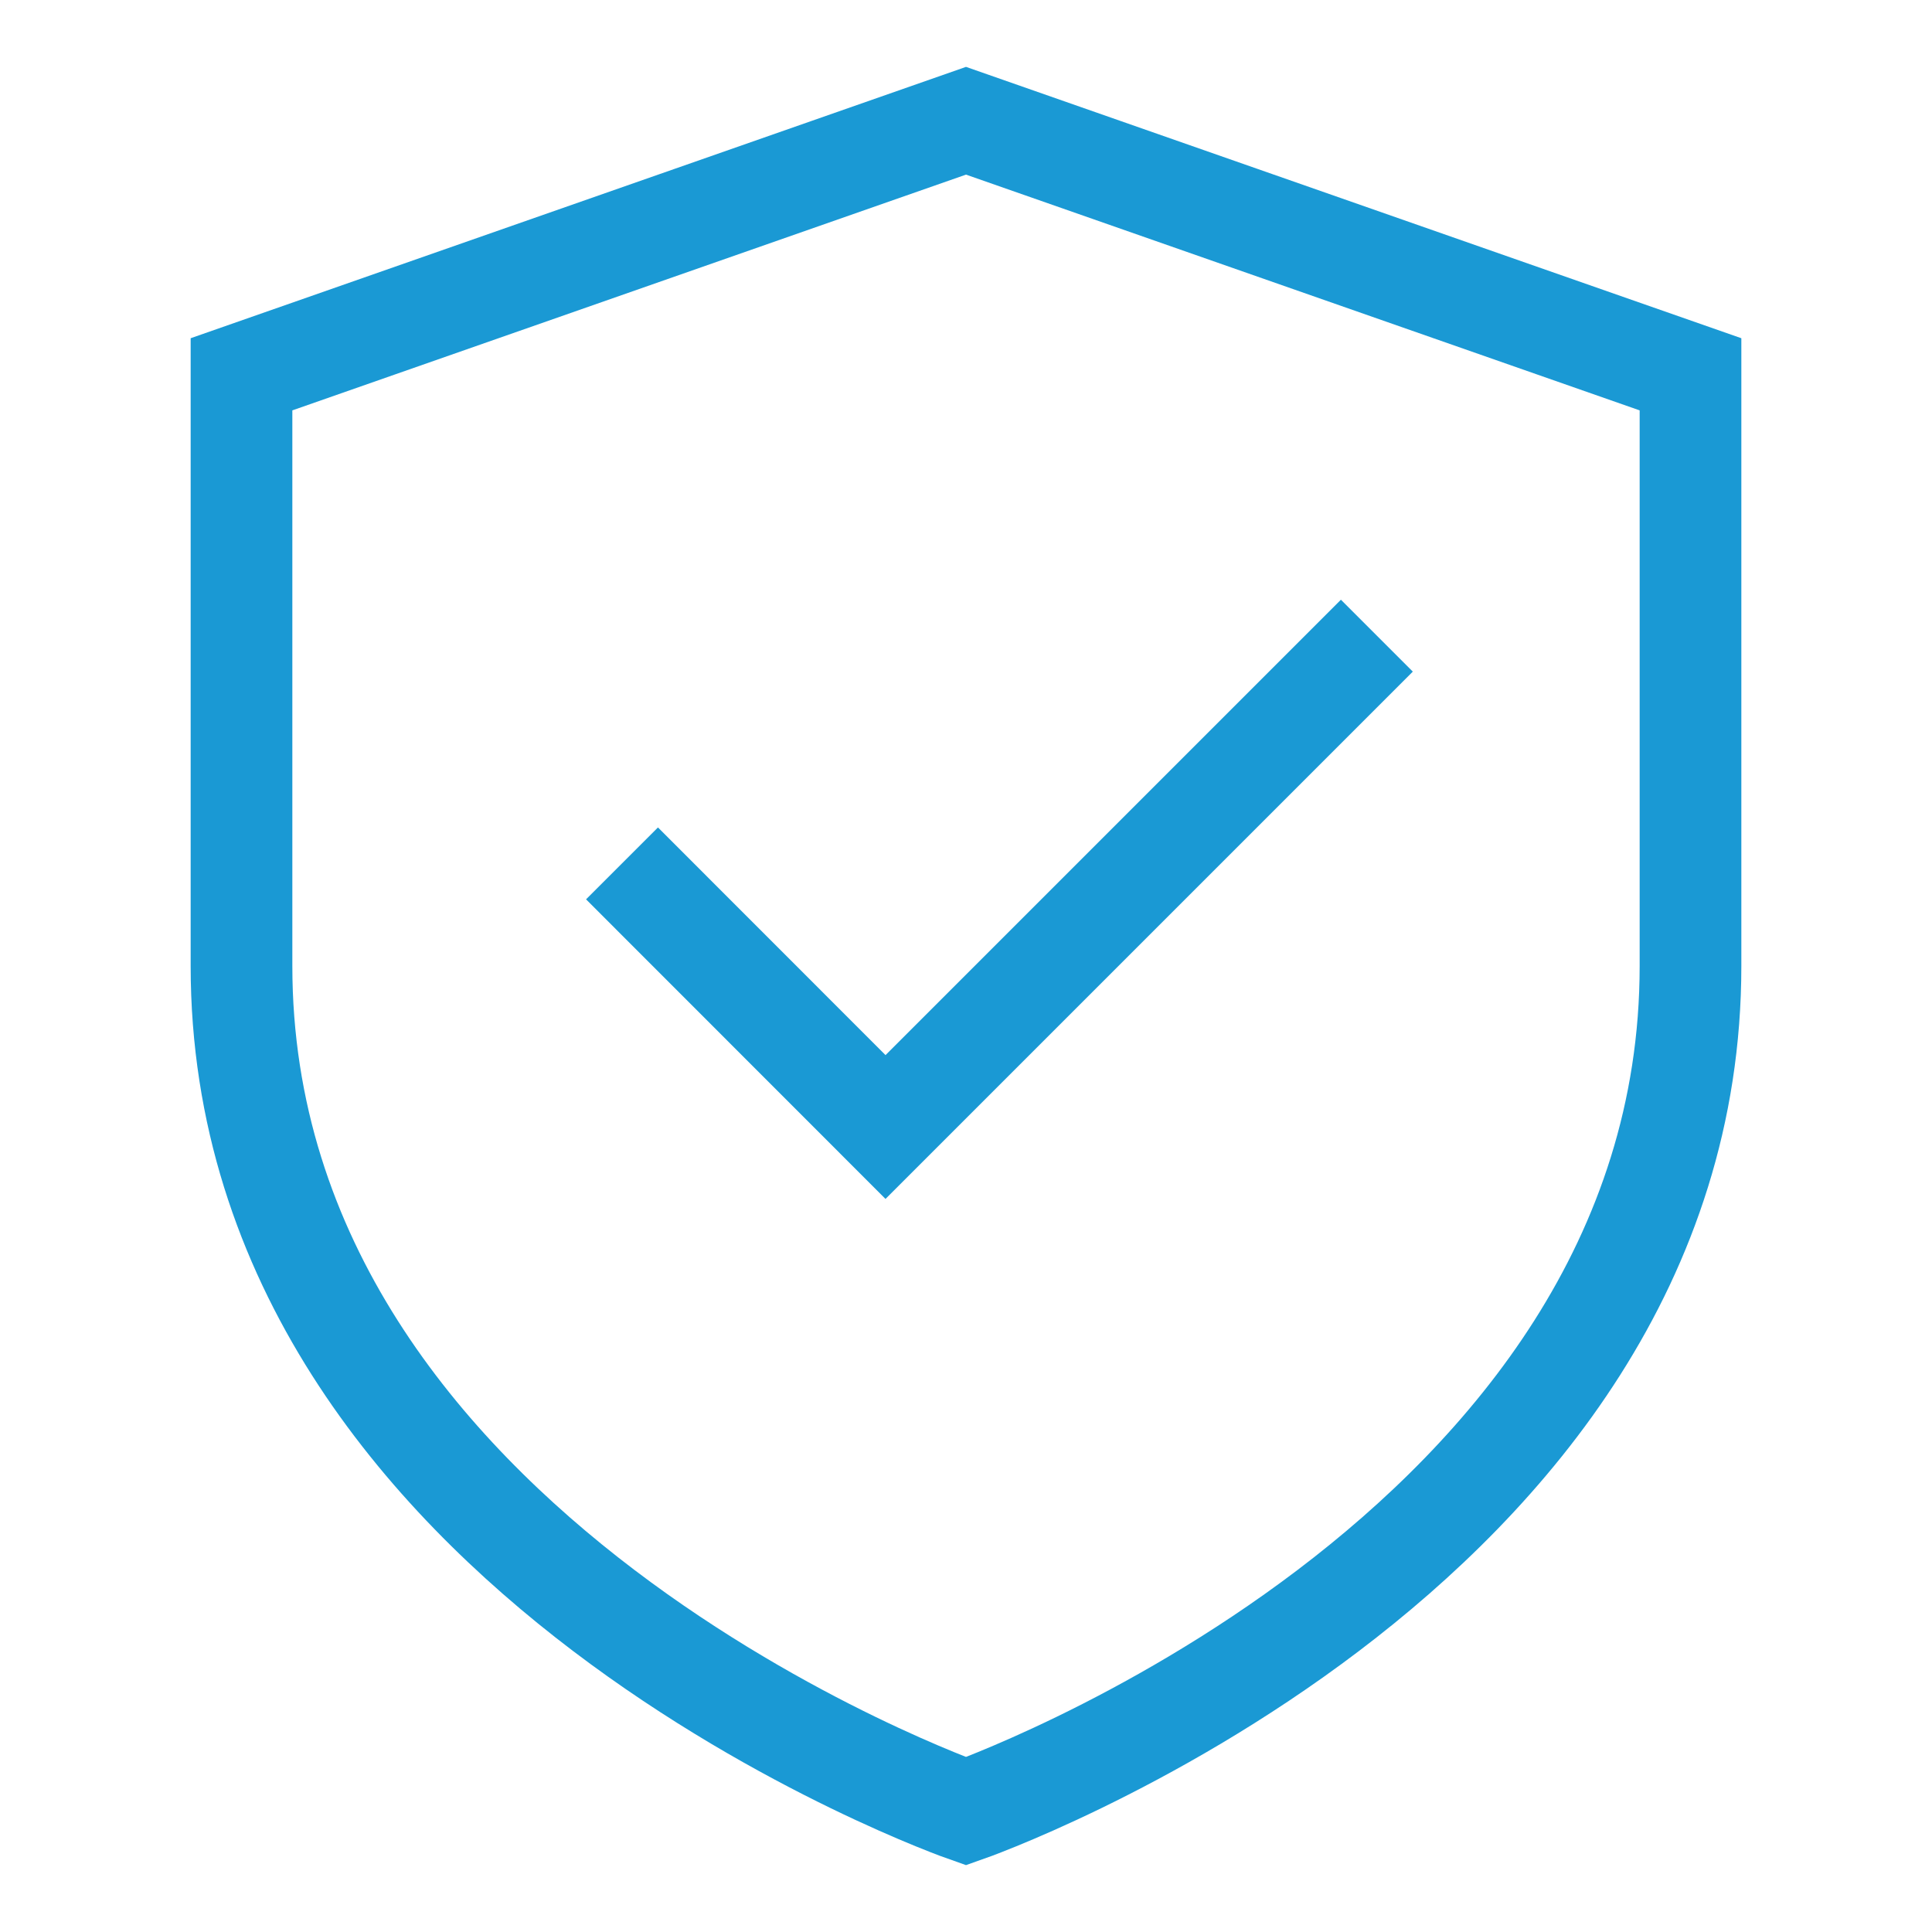
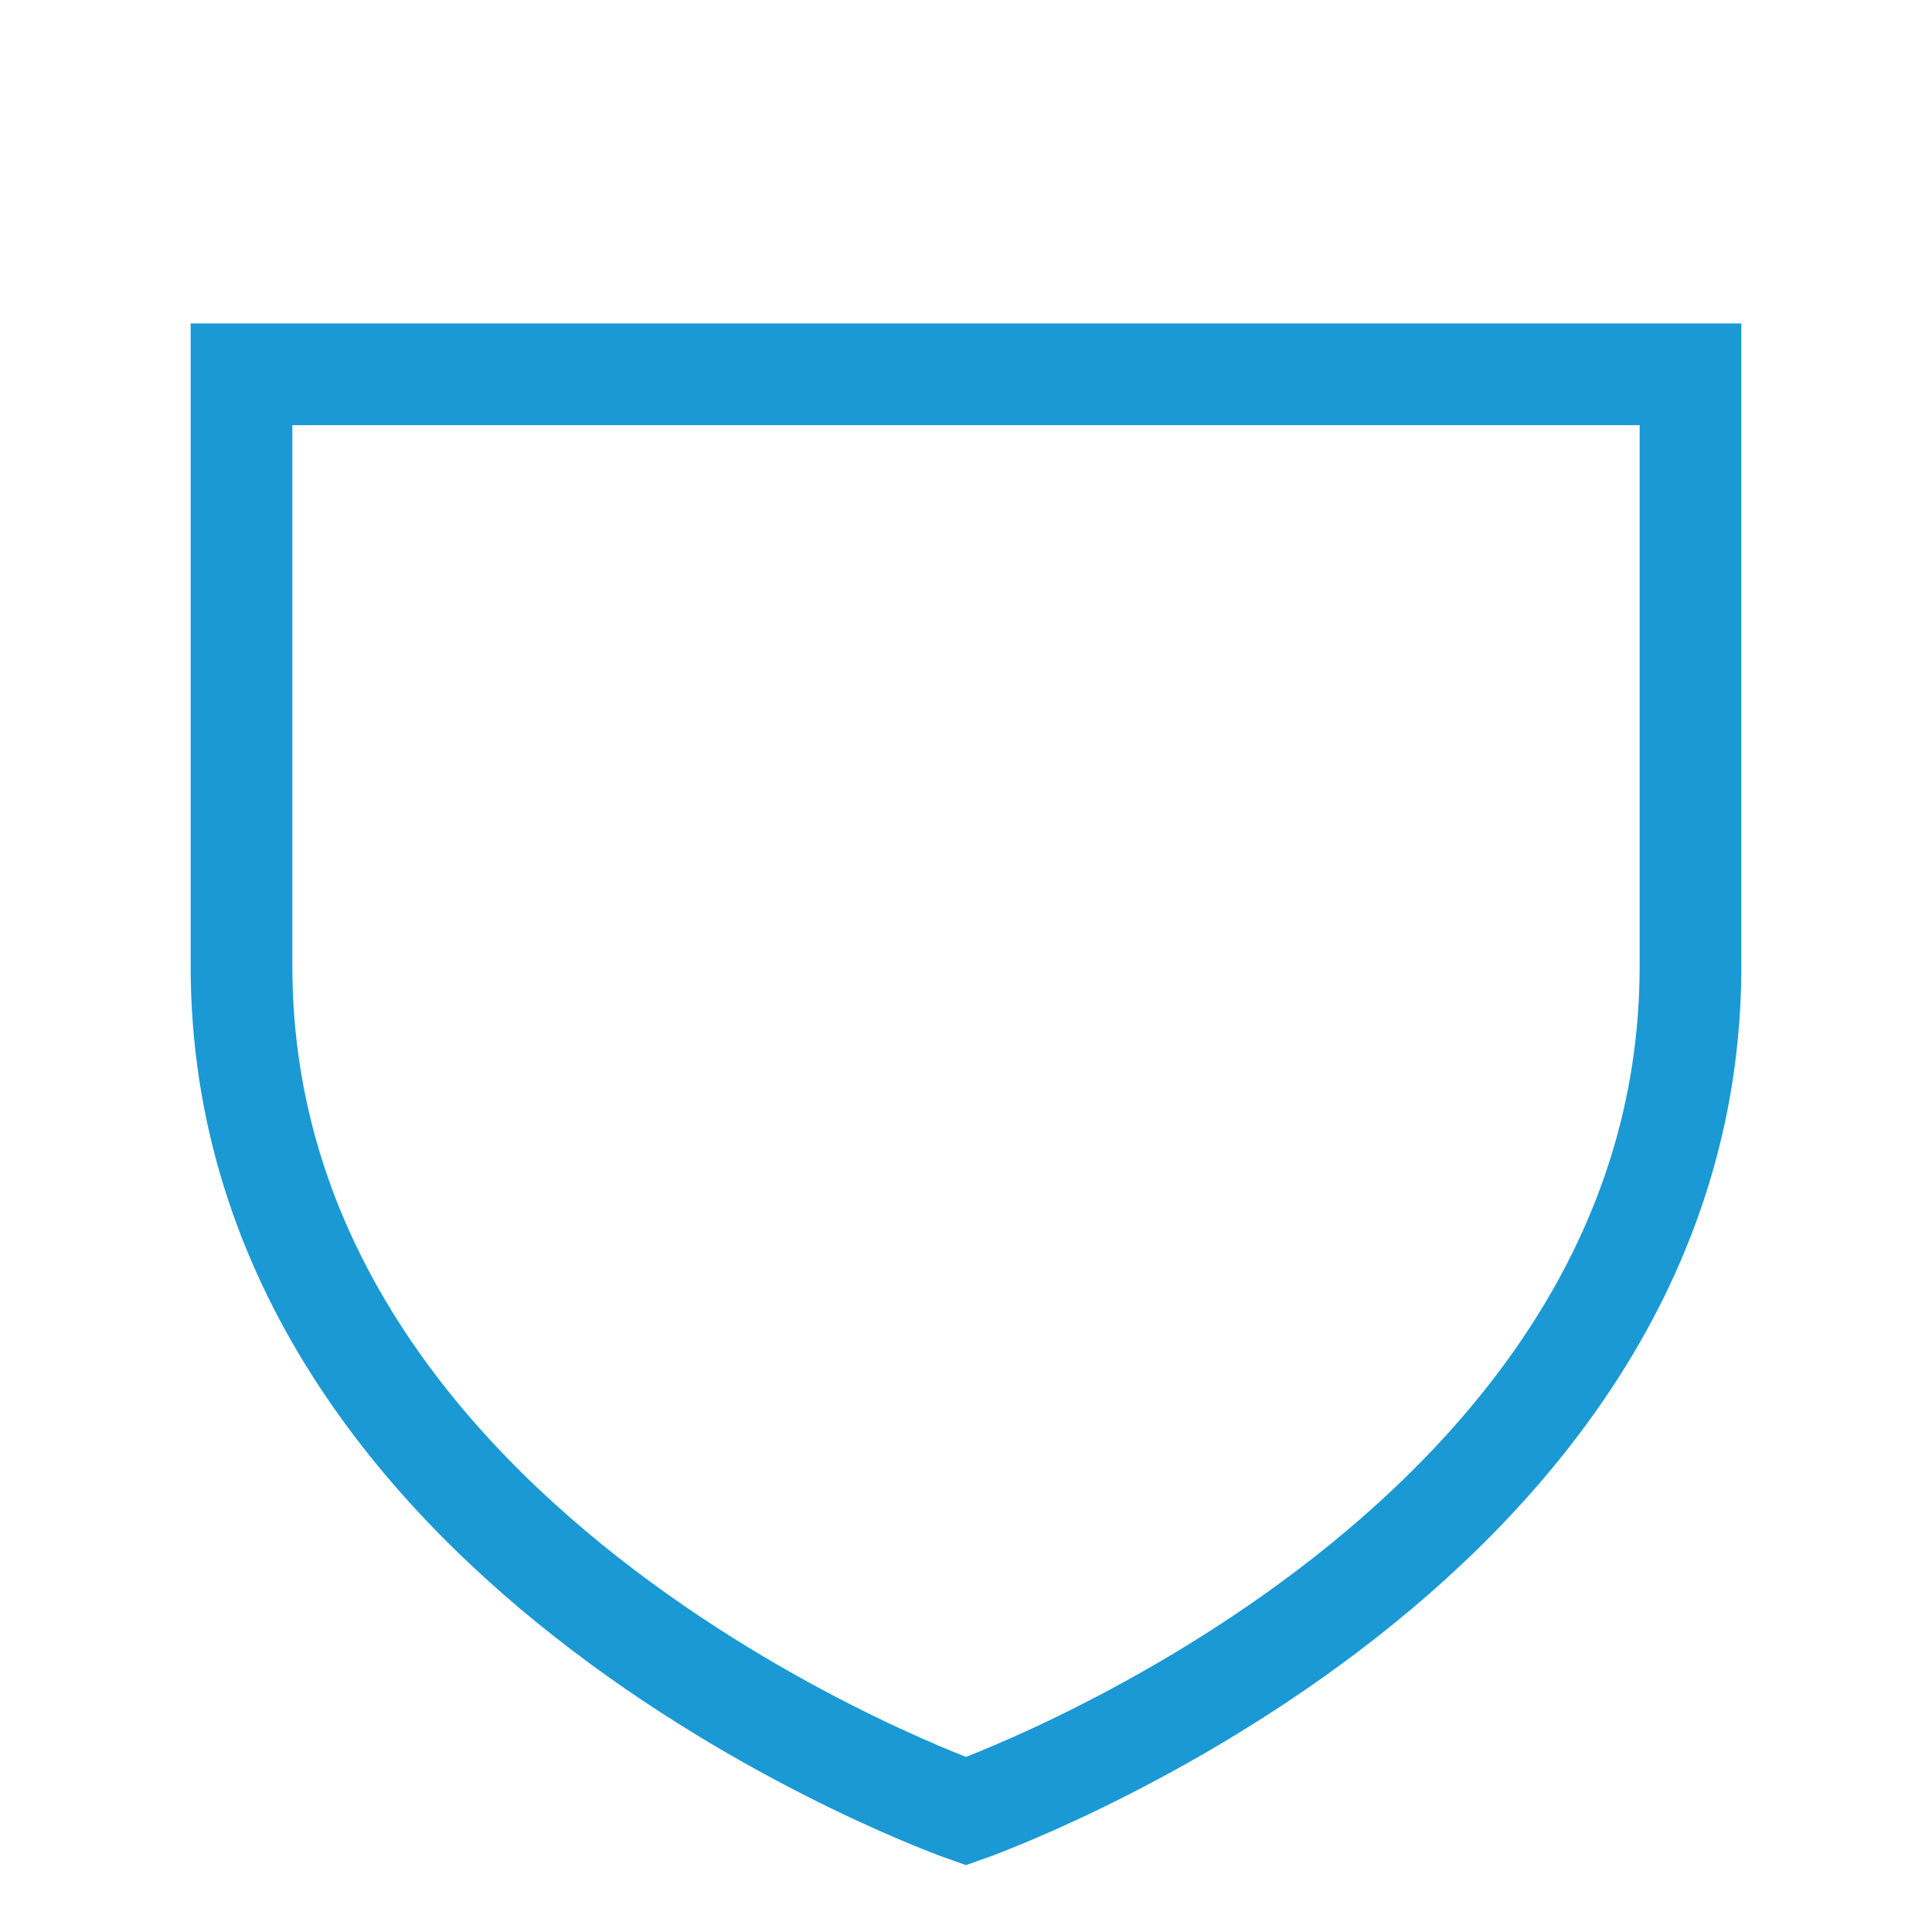
<svg xmlns="http://www.w3.org/2000/svg" width="38" height="38" viewBox="0 0 38 38" fill="none">
-   <path d="M4.75 7.362V19C4.75 30.637 19 35.625 19 35.625C19 35.625 33.25 30.637 33.25 19V7.362L19 2.375L4.75 7.362Z" stroke="#1A99D4" stroke-width="2" stroke-linecap="square" />
-   <path d="M12.941 17.689L17.417 22.167L26.374 13.21" stroke="#1A99D4" stroke-width="2" stroke-linecap="square" />
+   <path d="M4.75 7.362V19C4.75 30.637 19 35.625 19 35.625C19 35.625 33.25 30.637 33.25 19V7.362L4.75 7.362Z" stroke="#1A99D4" stroke-width="2" stroke-linecap="square" />
</svg>